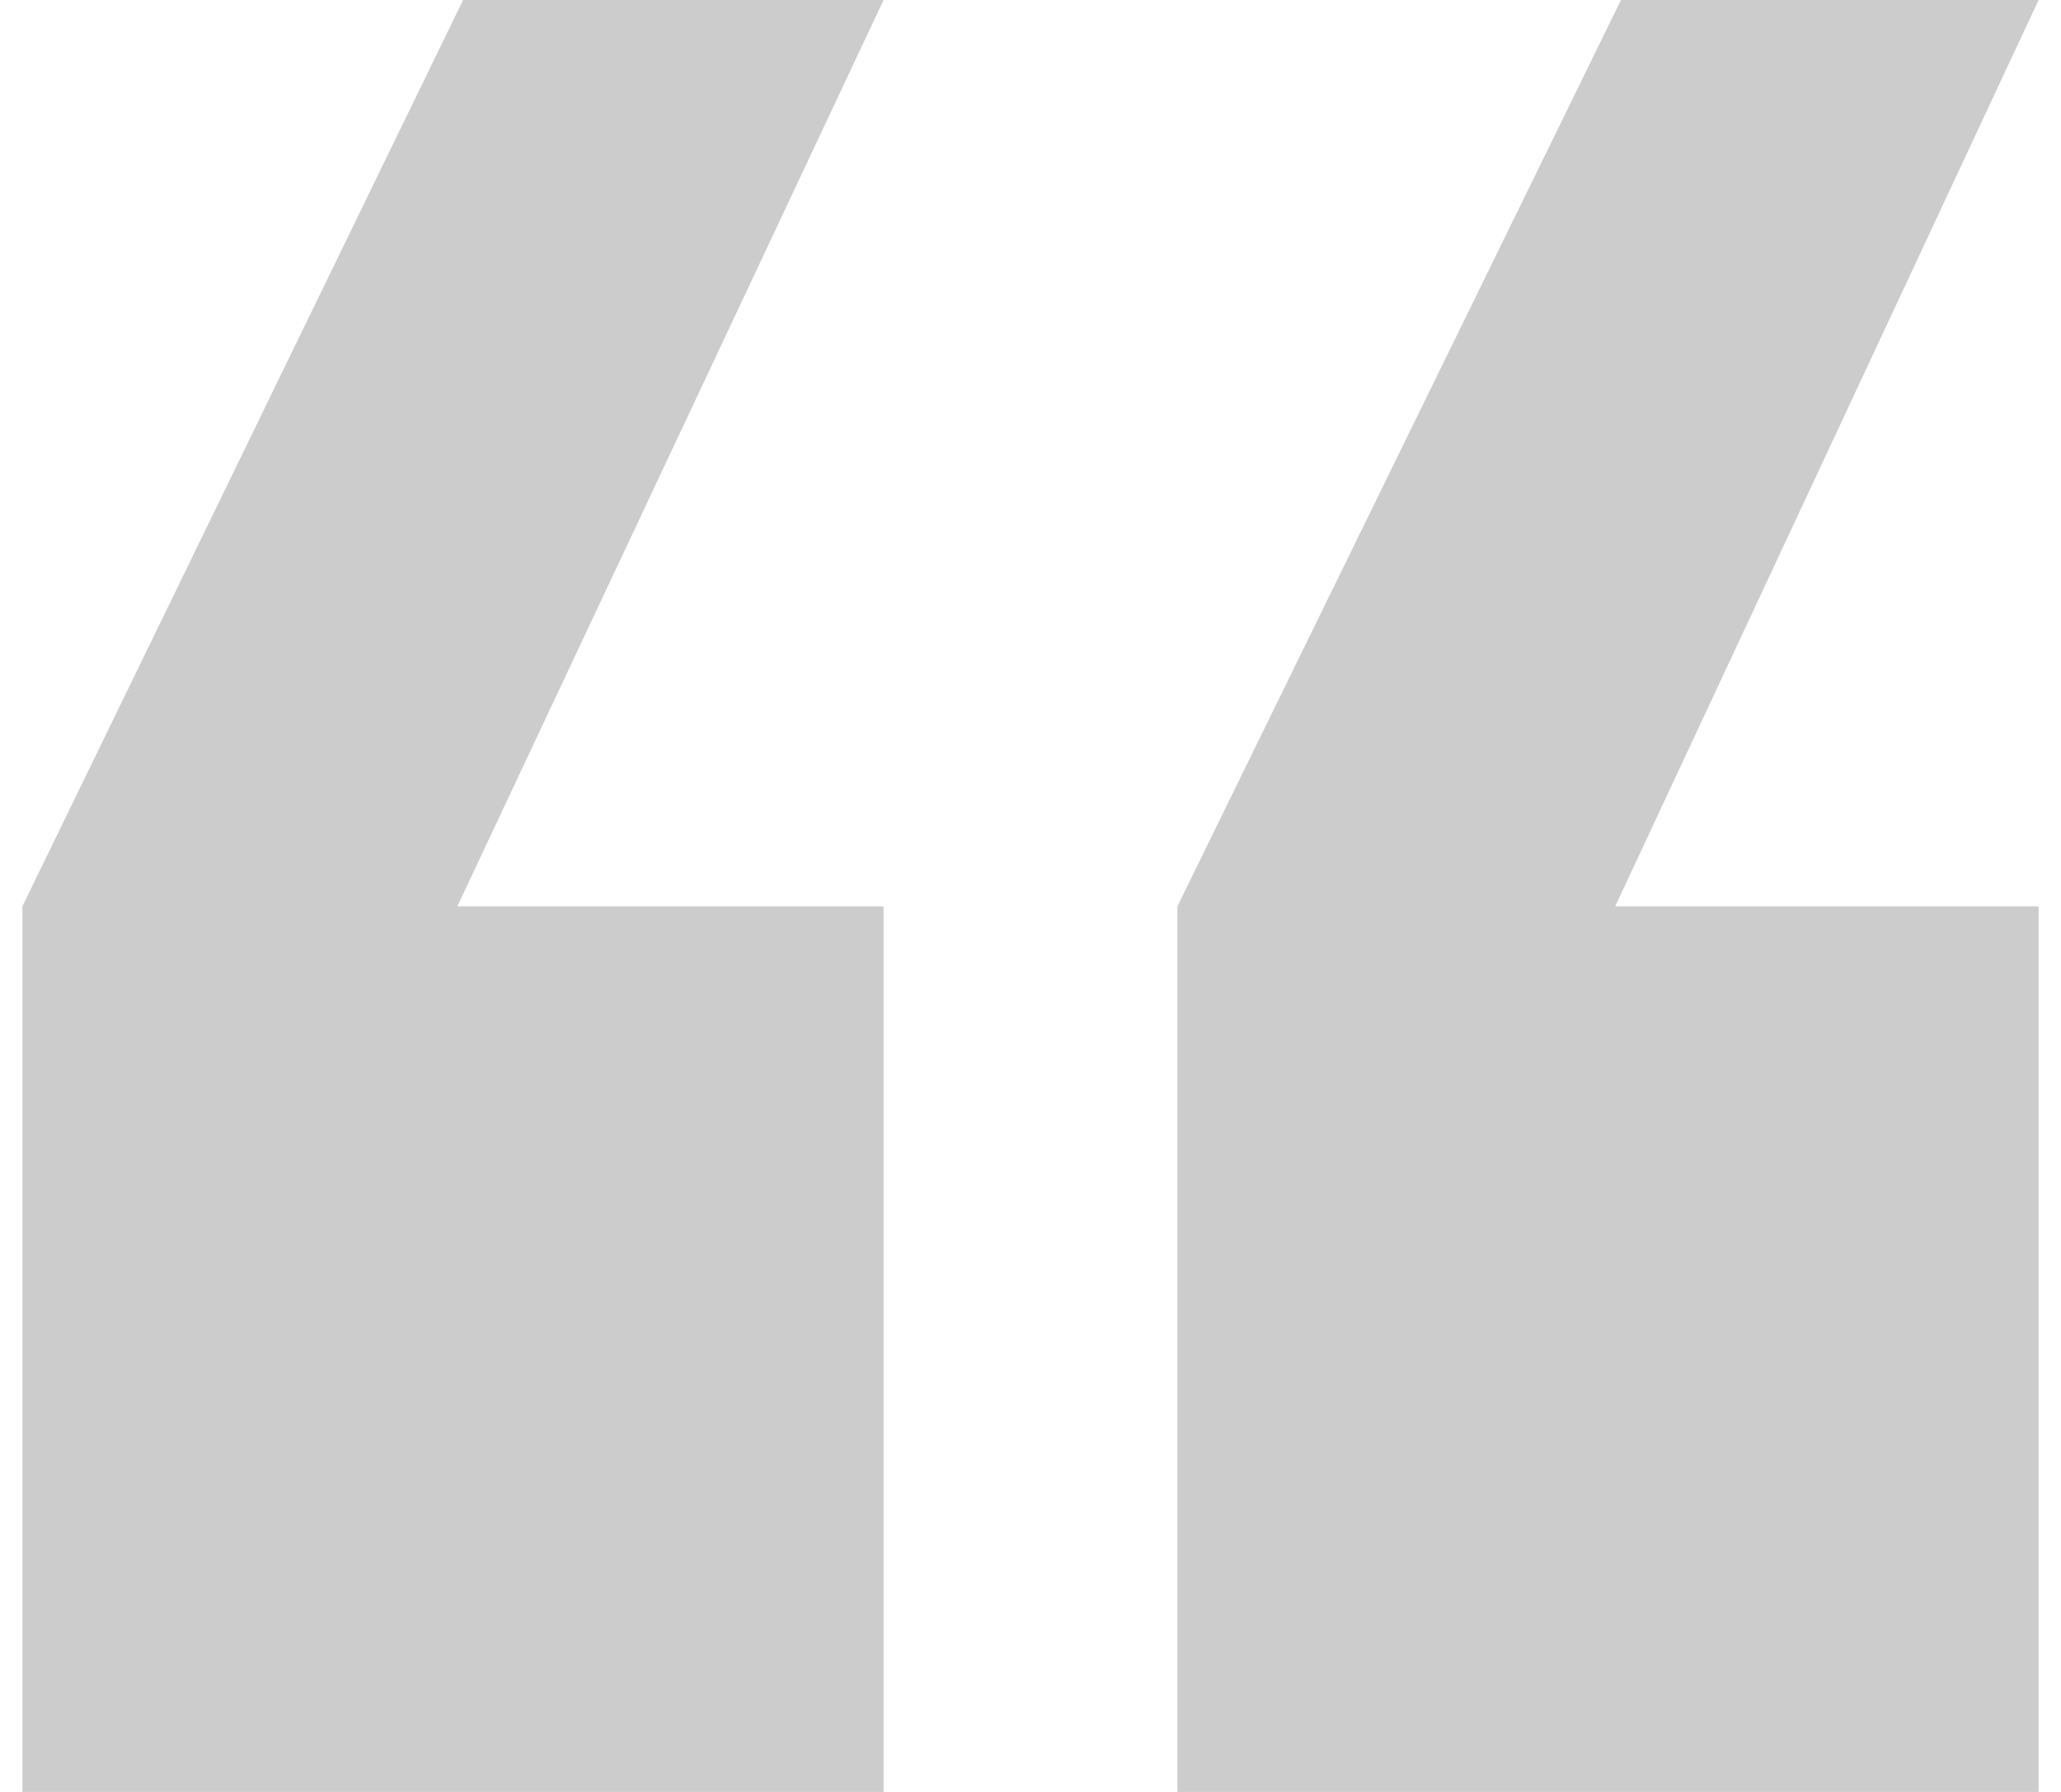
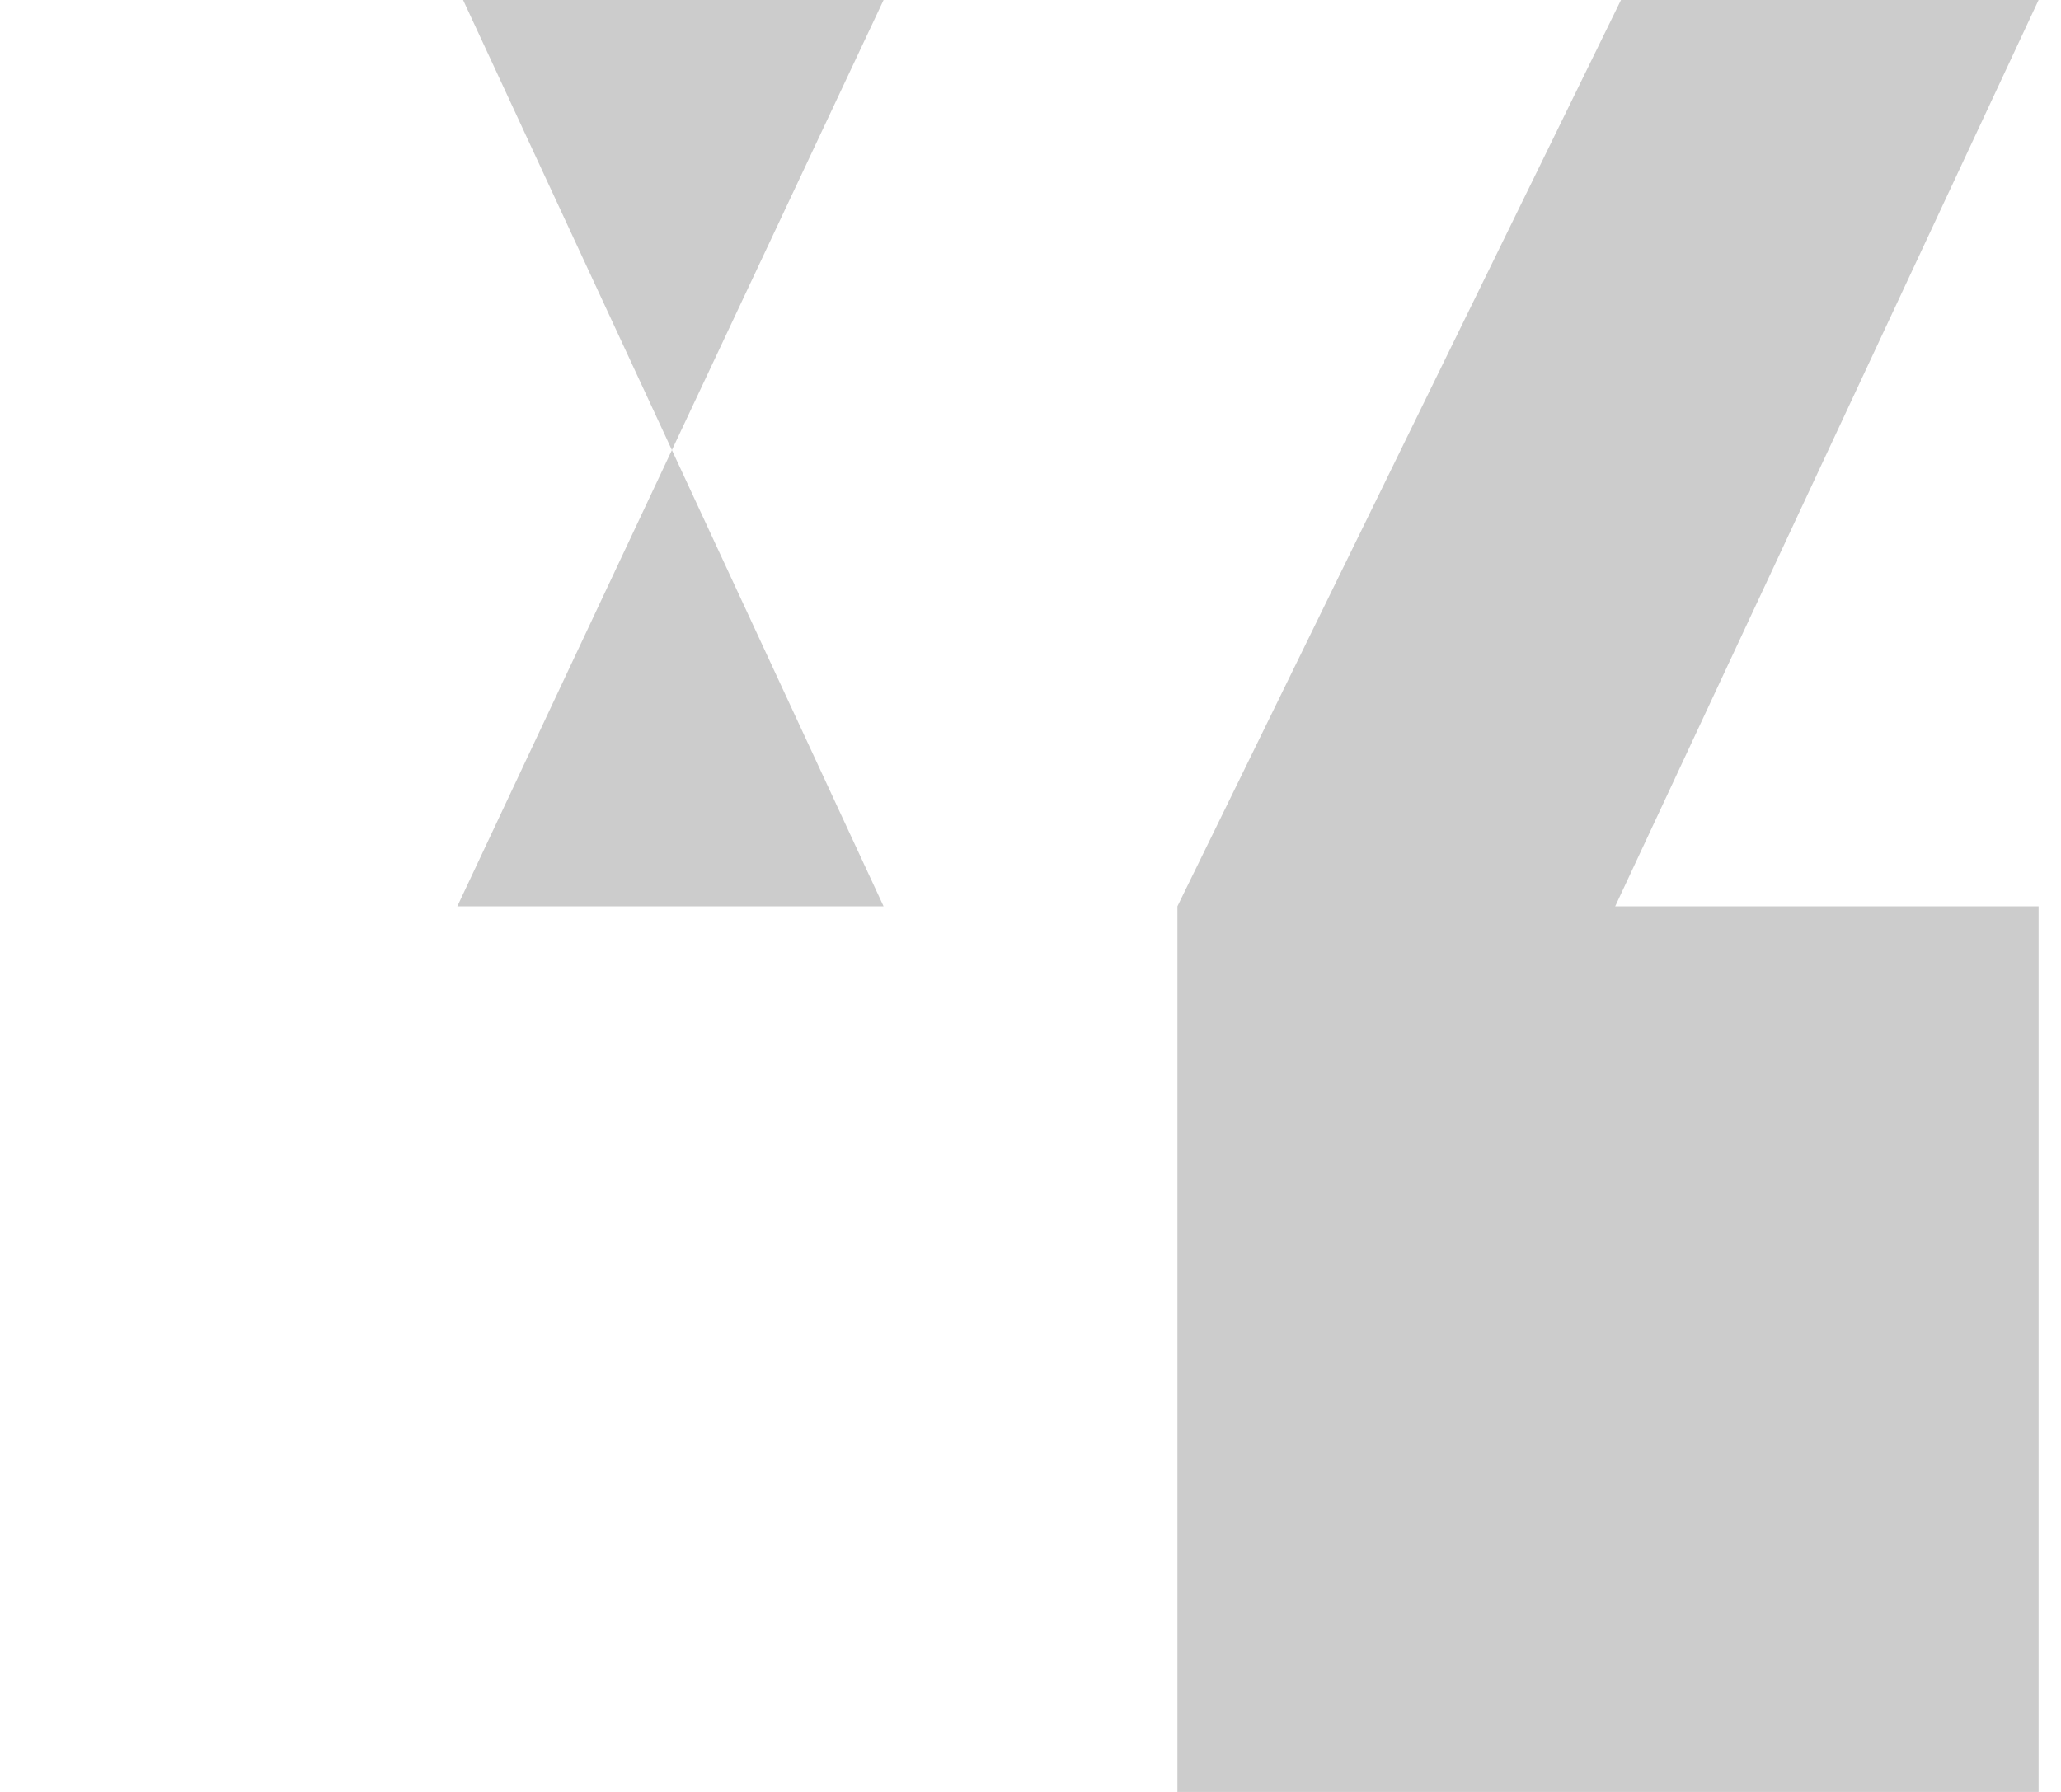
<svg xmlns="http://www.w3.org/2000/svg" width="46" height="40" viewBox="0 0 46 40" fill="none">
-   <path d="M36.179 0H45.5L36.05 20.231H45.5V40H26.279V20.231L36.179 0ZM10.336 0H19.721L10.207 20.231H19.721V40H0.5V20.231L10.336 0Z" fill="#CCCCCC" />
+   <path d="M36.179 0H45.5L36.05 20.231H45.5V40H26.279V20.231L36.179 0ZM10.336 0H19.721L10.207 20.231H19.721V40V20.231L10.336 0Z" fill="#CCCCCC" />
</svg>